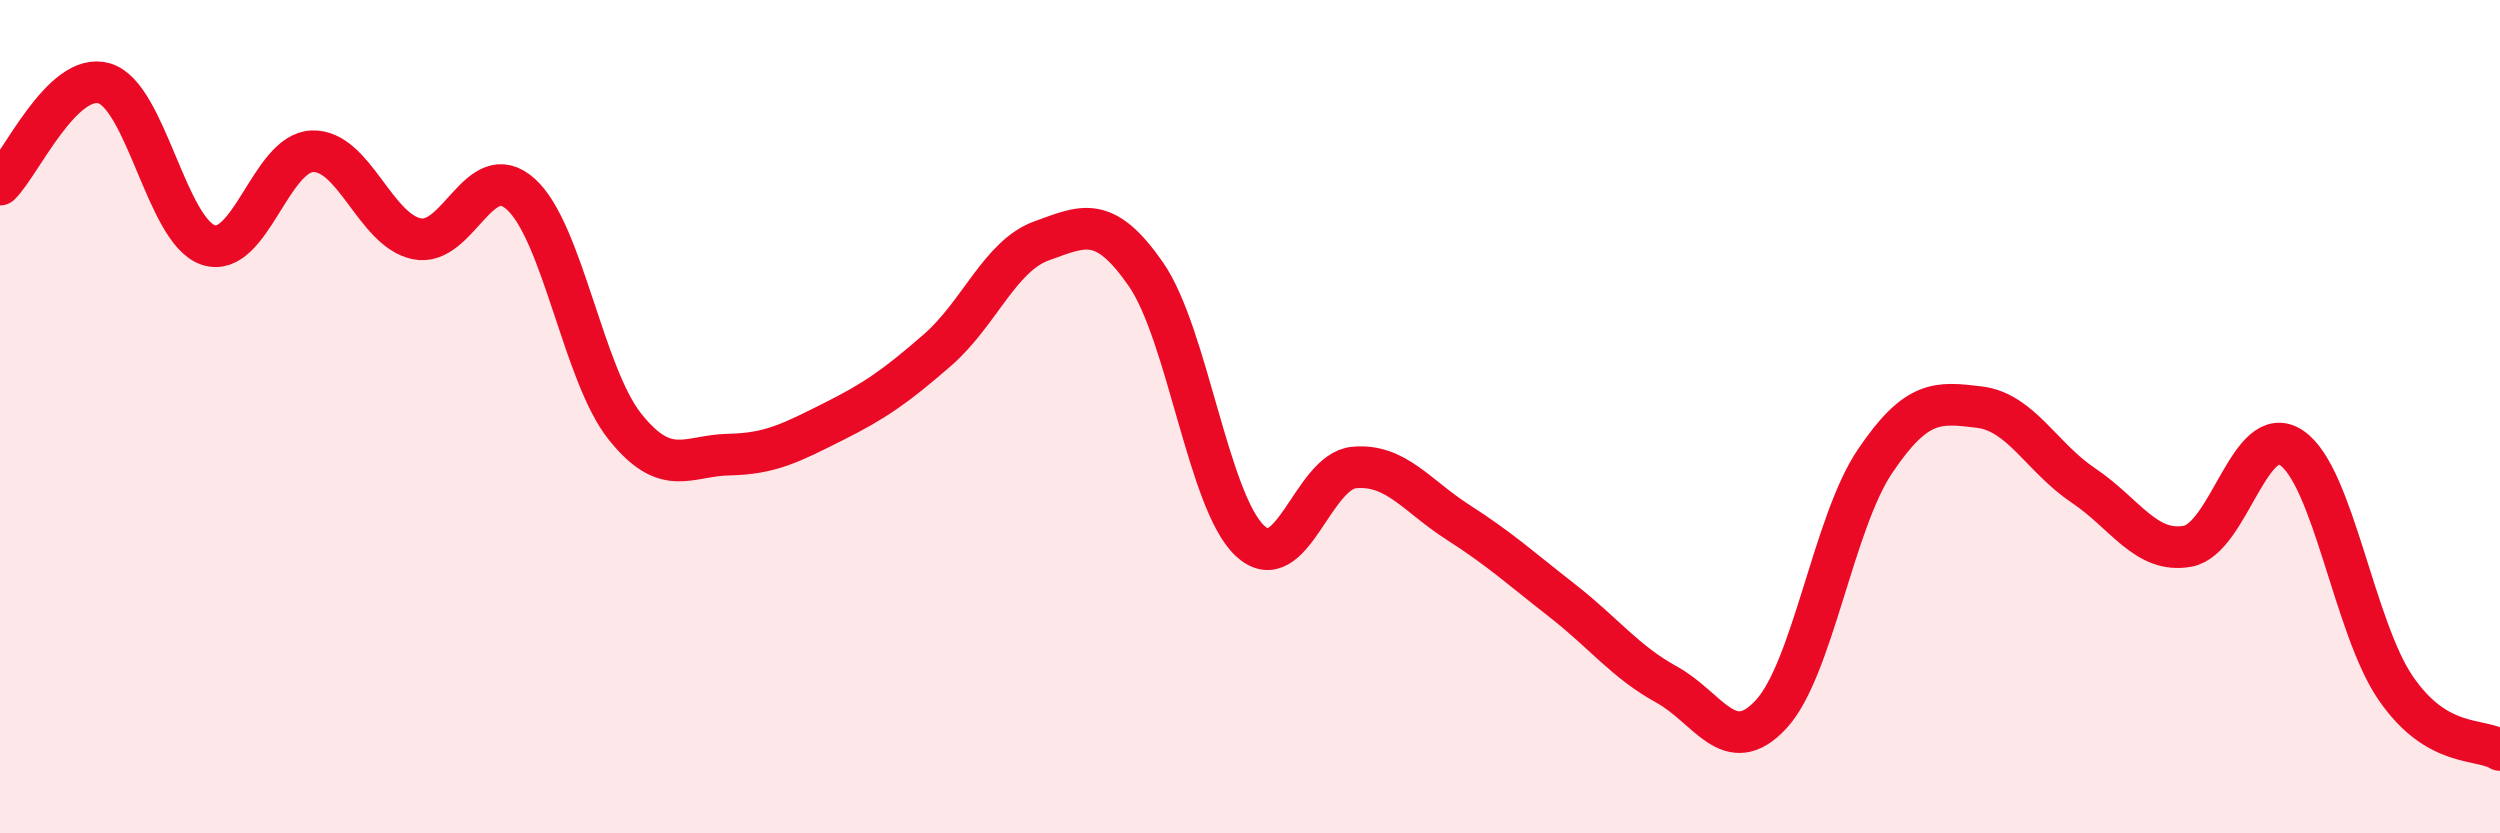
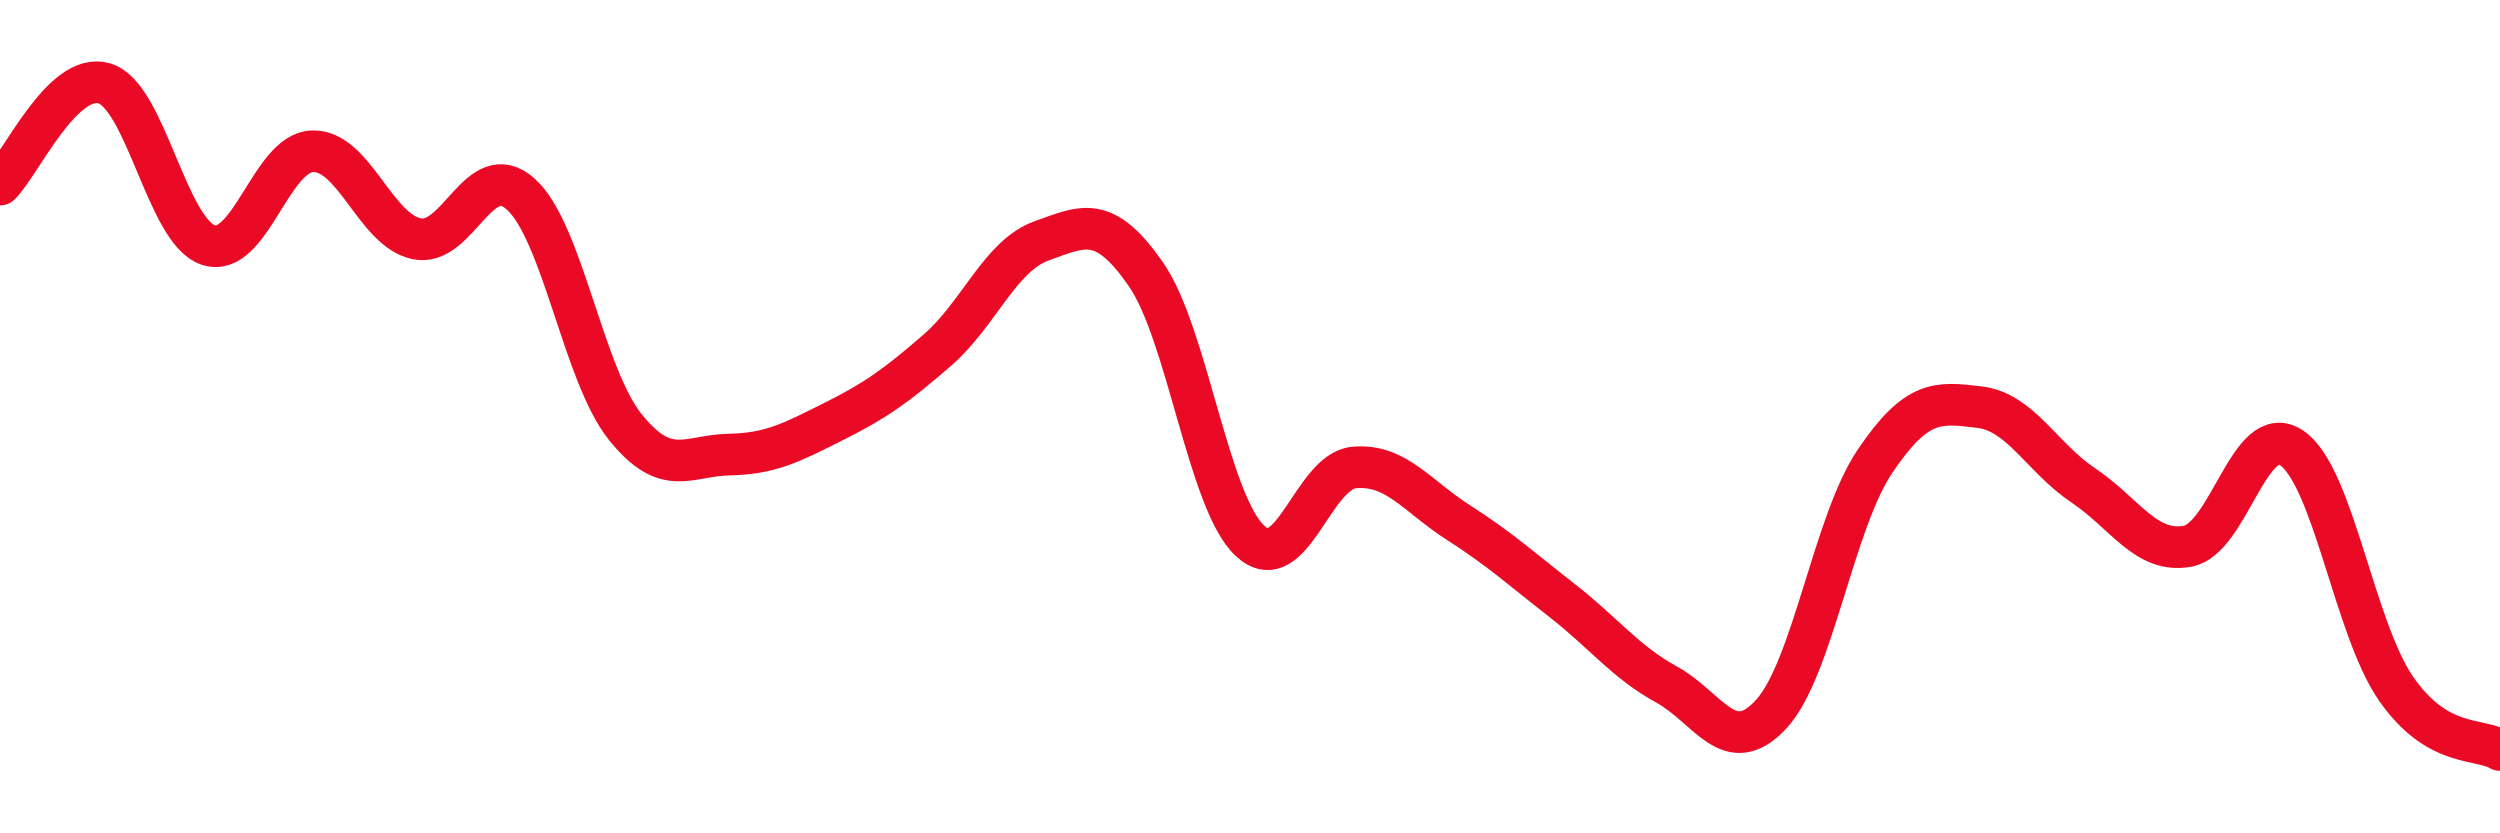
<svg xmlns="http://www.w3.org/2000/svg" width="60" height="20" viewBox="0 0 60 20">
-   <path d="M 0,4.43 C 0.5,3.94 1.5,1.71 2.5,2 C 3.5,2.29 4,5.55 5,5.88 C 6,6.21 6.5,3.66 7.5,3.63 C 8.5,3.6 9,5.52 10,5.73 C 11,5.94 11.5,3.76 12.5,4.66 C 13.5,5.56 14,8.99 15,10.24 C 16,11.49 16.5,10.93 17.5,10.91 C 18.5,10.89 19,10.62 20,10.12 C 21,9.62 21.5,9.27 22.5,8.4 C 23.5,7.53 24,6.14 25,5.78 C 26,5.42 26.5,5.14 27.5,6.58 C 28.5,8.02 29,12.05 30,12.98 C 31,13.91 31.5,11.31 32.5,11.22 C 33.5,11.13 34,11.9 35,12.54 C 36,13.18 36.5,13.64 37.5,14.42 C 38.5,15.2 39,15.88 40,16.43 C 41,16.98 41.5,18.22 42.5,17.15 C 43.5,16.08 44,12.55 45,11.07 C 46,9.59 46.5,9.65 47.5,9.77 C 48.5,9.89 49,10.98 50,11.65 C 51,12.32 51.5,13.29 52.5,13.11 C 53.5,12.93 54,10.07 55,10.75 C 56,11.43 56.5,15.07 57.5,16.52 C 58.5,17.97 59.5,17.7 60,18L60 20L0 20Z" fill="#EB0A25" opacity="0.1" stroke-linecap="round" stroke-linejoin="round" />
  <path d="M 0,4.43 C 0.5,3.94 1.5,1.71 2.5,2 C 3.5,2.29 4,5.55 5,5.88 C 6,6.21 6.5,3.66 7.5,3.63 C 8.5,3.6 9,5.52 10,5.73 C 11,5.94 11.5,3.76 12.5,4.66 C 13.5,5.56 14,8.99 15,10.24 C 16,11.49 16.5,10.93 17.5,10.91 C 18.5,10.89 19,10.62 20,10.12 C 21,9.62 21.5,9.27 22.5,8.4 C 23.5,7.53 24,6.14 25,5.78 C 26,5.42 26.5,5.14 27.5,6.58 C 28.5,8.02 29,12.05 30,12.98 C 31,13.91 31.5,11.31 32.5,11.22 C 33.5,11.13 34,11.9 35,12.54 C 36,13.18 36.5,13.64 37.5,14.42 C 38.5,15.2 39,15.88 40,16.43 C 41,16.98 41.5,18.22 42.5,17.15 C 43.5,16.08 44,12.55 45,11.07 C 46,9.59 46.5,9.65 47.5,9.77 C 48.5,9.89 49,10.98 50,11.65 C 51,12.32 51.5,13.29 52.5,13.11 C 53.5,12.93 54,10.07 55,10.75 C 56,11.43 56.5,15.07 57.5,16.52 C 58.5,17.97 59.5,17.7 60,18" stroke="#EB0A25" stroke-width="1" fill="none" stroke-linecap="round" stroke-linejoin="round" />
</svg>